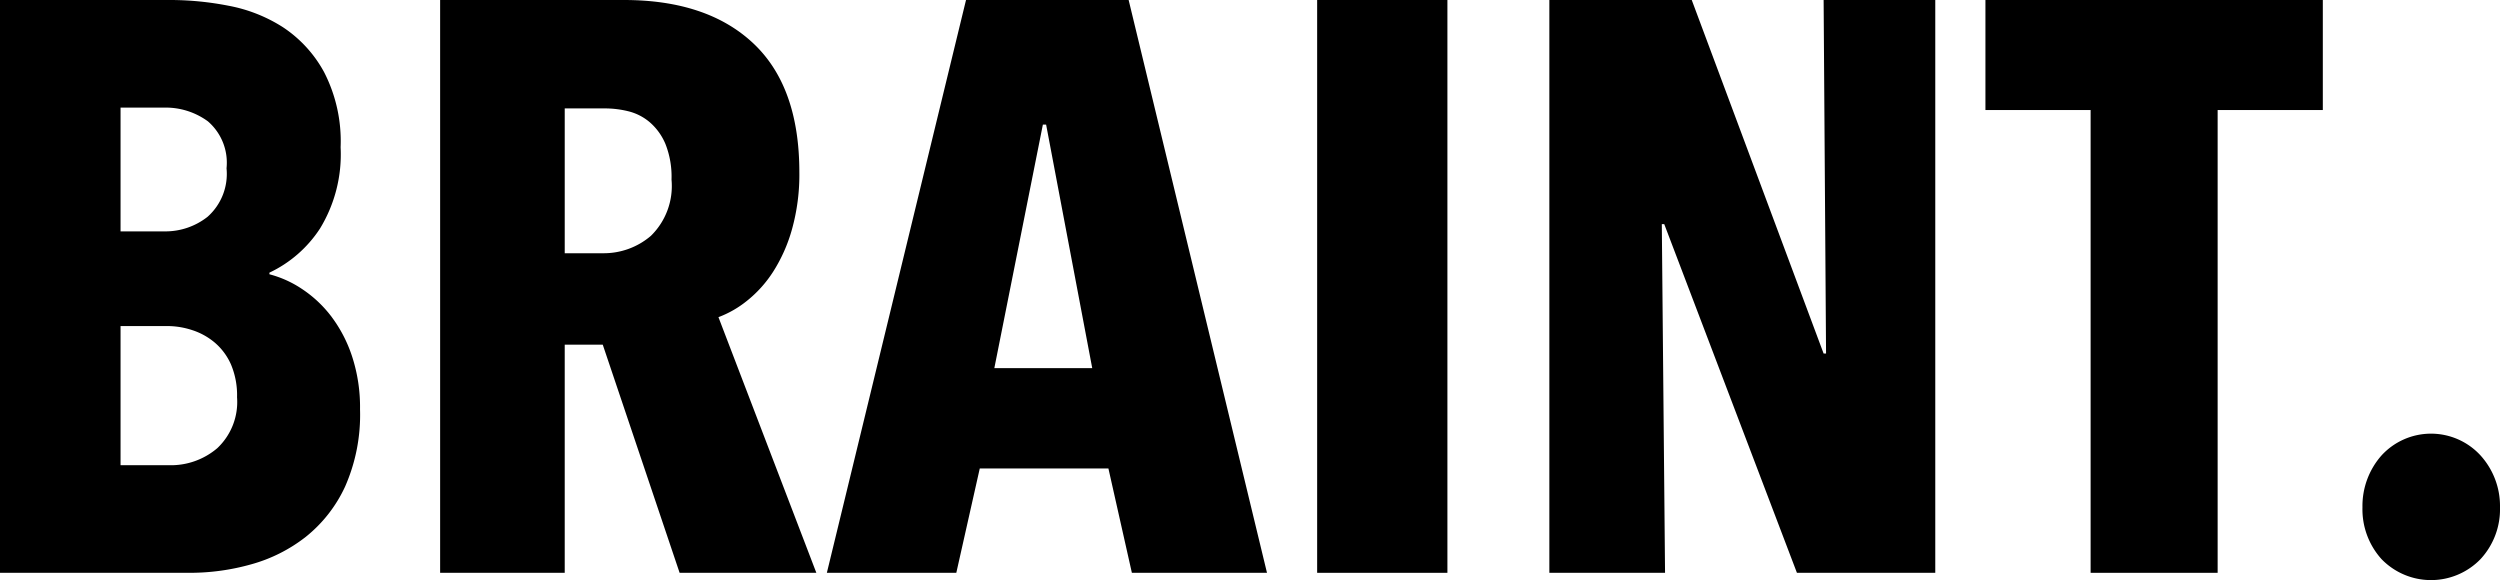
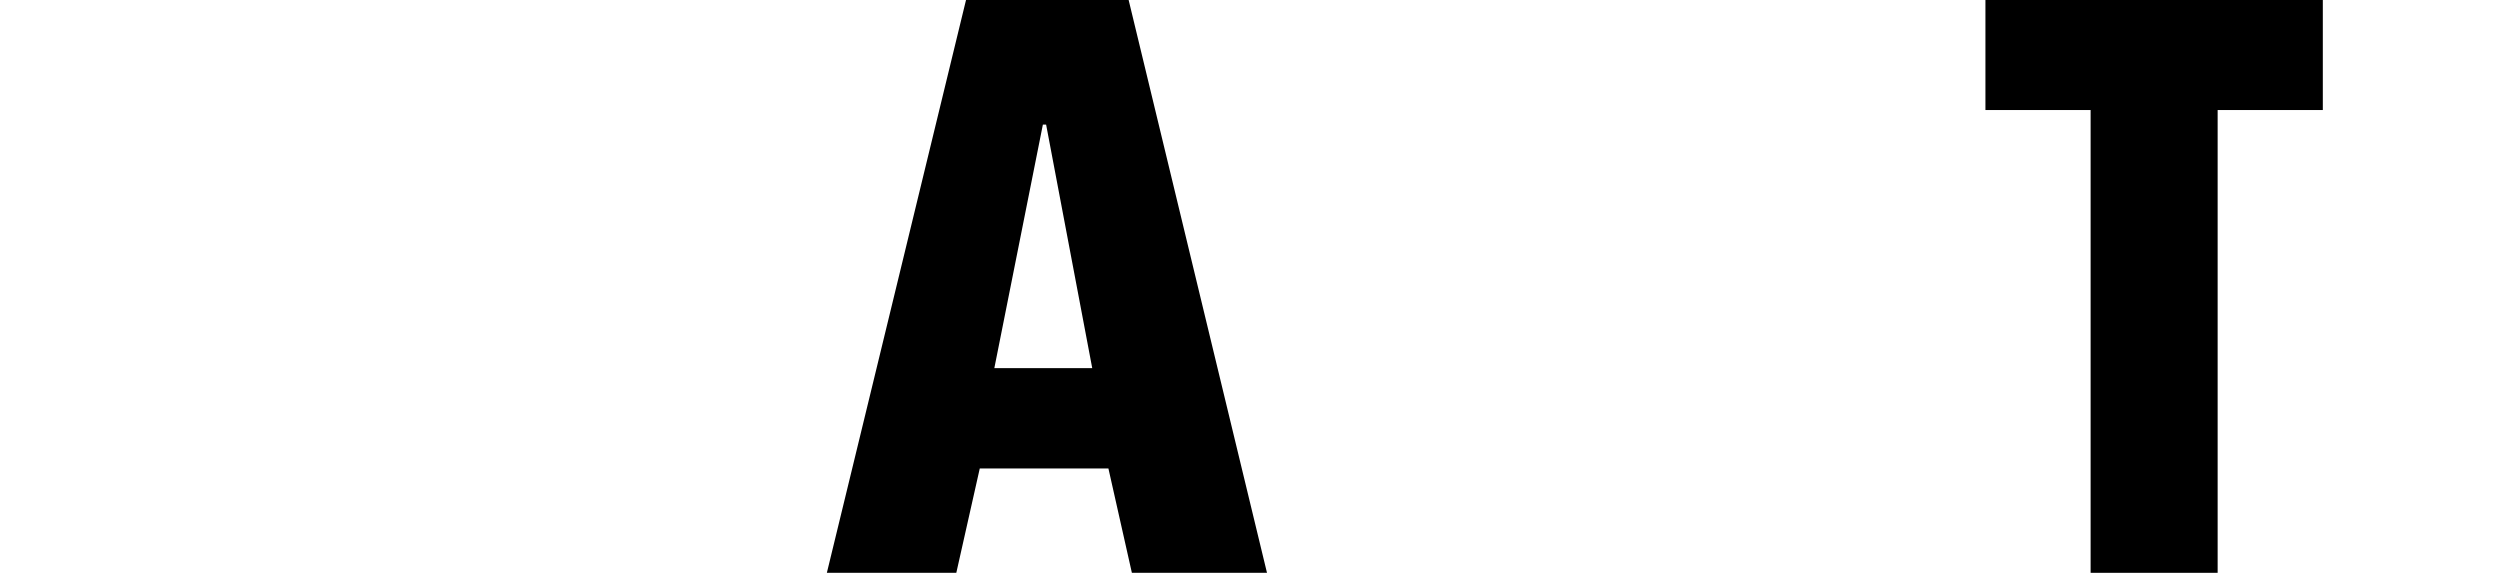
<svg xmlns="http://www.w3.org/2000/svg" id="fc860d10-2f20-4632-803a-dc9d0d72b674" data-name="Layer 1" width="154.5" height="35.85" viewBox="0 0 154.5 35.85">
  <polygon points="122.7 6.8 129.2 6.8 129.2 35.4 137.05 35.4 137.05 6.8 143.55 6.8 143.55 0 122.7 0 122.7 6.8" />
-   <path d="M20.6,20.125a7.405,7.405,0,0,0-1.8-1.675,6.63,6.63,0,0,0-2-.9v-.1a7.61,7.61,0,0,0,3.125-2.725A8.801,8.801,0,0,0,21.2,9.7a9.329,9.329,0,0,0-1.025-4.65,7.772,7.772,0,0,0-2.55-2.775A9.469,9.469,0,0,0,14.25.95,18.863,18.863,0,0,0,10.75.6H.15V36H11.9a13.94,13.94,0,0,0,3.775-.525,9.624,9.624,0,0,0,3.375-1.7,8.573,8.573,0,0,0,2.425-3.1A10.986,10.986,0,0,0,22.4,25.9a10.097,10.097,0,0,0-.5-3.3A8.476,8.476,0,0,0,20.6,20.125ZM7.6,7.25h2.7A4.418,4.418,0,0,1,13,8.1,3.373,3.373,0,0,1,14.15,11a3.545,3.545,0,0,1-1.175,3,4.211,4.211,0,0,1-2.625.9H7.6ZM13.575,28.3A4.415,4.415,0,0,1,10.6,29.35h-3v-8.6h2.9a4.947,4.947,0,0,1,1.525.25,4.126,4.126,0,0,1,1.4.775,3.763,3.763,0,0,1,1,1.35A4.882,4.882,0,0,1,14.8,25.15,3.921,3.921,0,0,1,13.575,28.3Z" transform="translate(-0.15 -0.6)" />
-   <rect x="81.4" width="8.05" height="35.4" />
-   <path d="M153.45,28.75a4.149,4.149,0,0,0-6.125,0,4.715,4.715,0,0,0-1.175,3.2,4.598,4.598,0,0,0,1.175,3.2,4.257,4.257,0,0,0,6.125,0,4.542,4.542,0,0,0,1.2-3.2A4.657,4.657,0,0,0,153.45,28.75Z" transform="translate(-0.15 -0.6)" />
  <path d="M59.85.6,51.25,36h8l1.45-6.45h7.95L70.1,36h8.35L69.9.6ZM61.6,23.35l3-15.05h.2l2.85,15.05Z" transform="translate(-0.15 -0.6)" />
-   <path d="M46.3,19.2a7.429,7.429,0,0,0,1.625-1.8A9.715,9.715,0,0,0,49.1,14.75a12.553,12.553,0,0,0,.45-3.5q0-5.3-2.85-7.975T38.7.6H27.35V36h7.7V21.9H37.4L42.15,36H50.6L44.55,20.2A6.317,6.317,0,0,0,46.3,19.2Zm-5.925-4.025A4.474,4.474,0,0,1,37.4,16.25H35.05V7.3h2.5a6.058,6.058,0,0,1,1.425.175A3.236,3.236,0,0,1,40.3,8.15a3.62,3.62,0,0,1,.975,1.35,5.496,5.496,0,0,1,.375,2.2A4.306,4.306,0,0,1,40.375,15.175Z" transform="translate(-0.15 -0.6)" />
-   <polygon points="112.85 21.85 112.7 21.85 104.55 0 95.75 0 95.75 35.4 102.9 35.4 102.7 13.85 102.85 13.85 111.05 35.4 119.6 35.4 119.6 0 112.7 0 112.85 21.85" />
</svg>